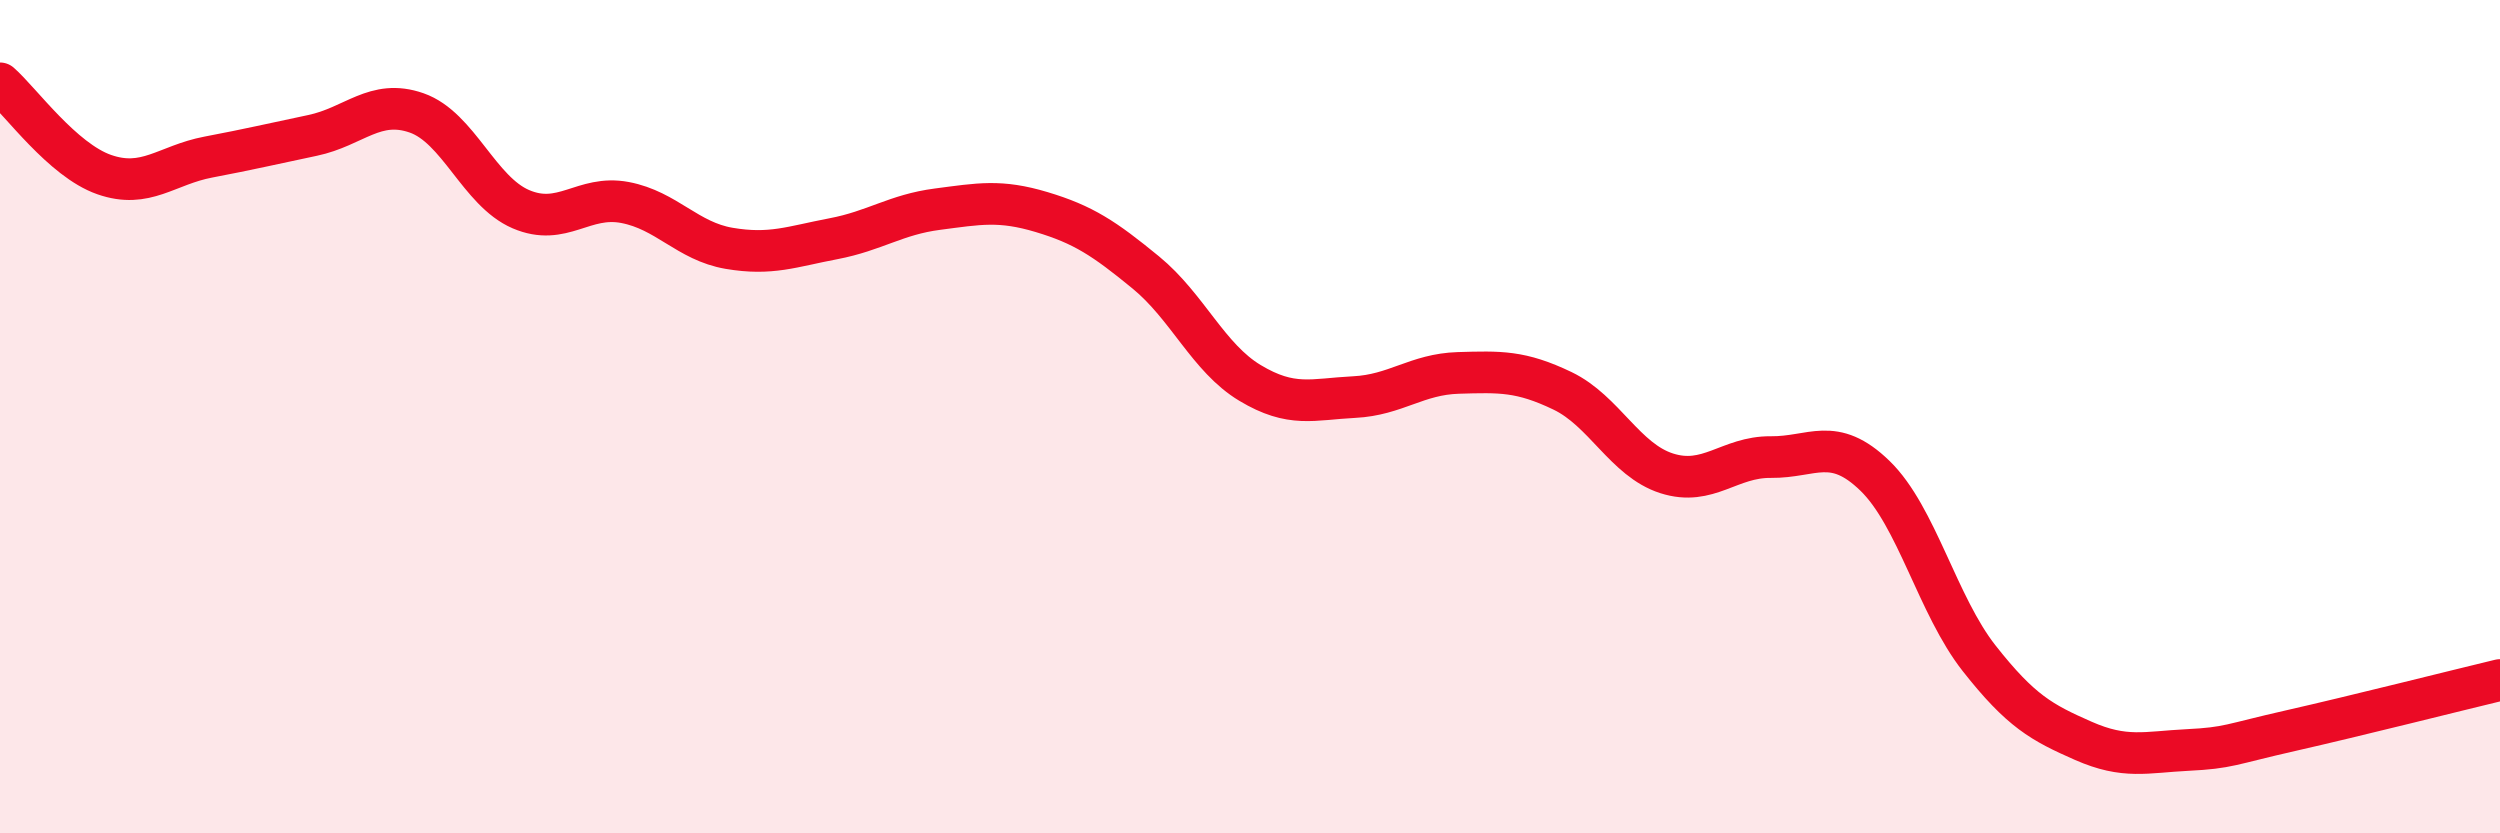
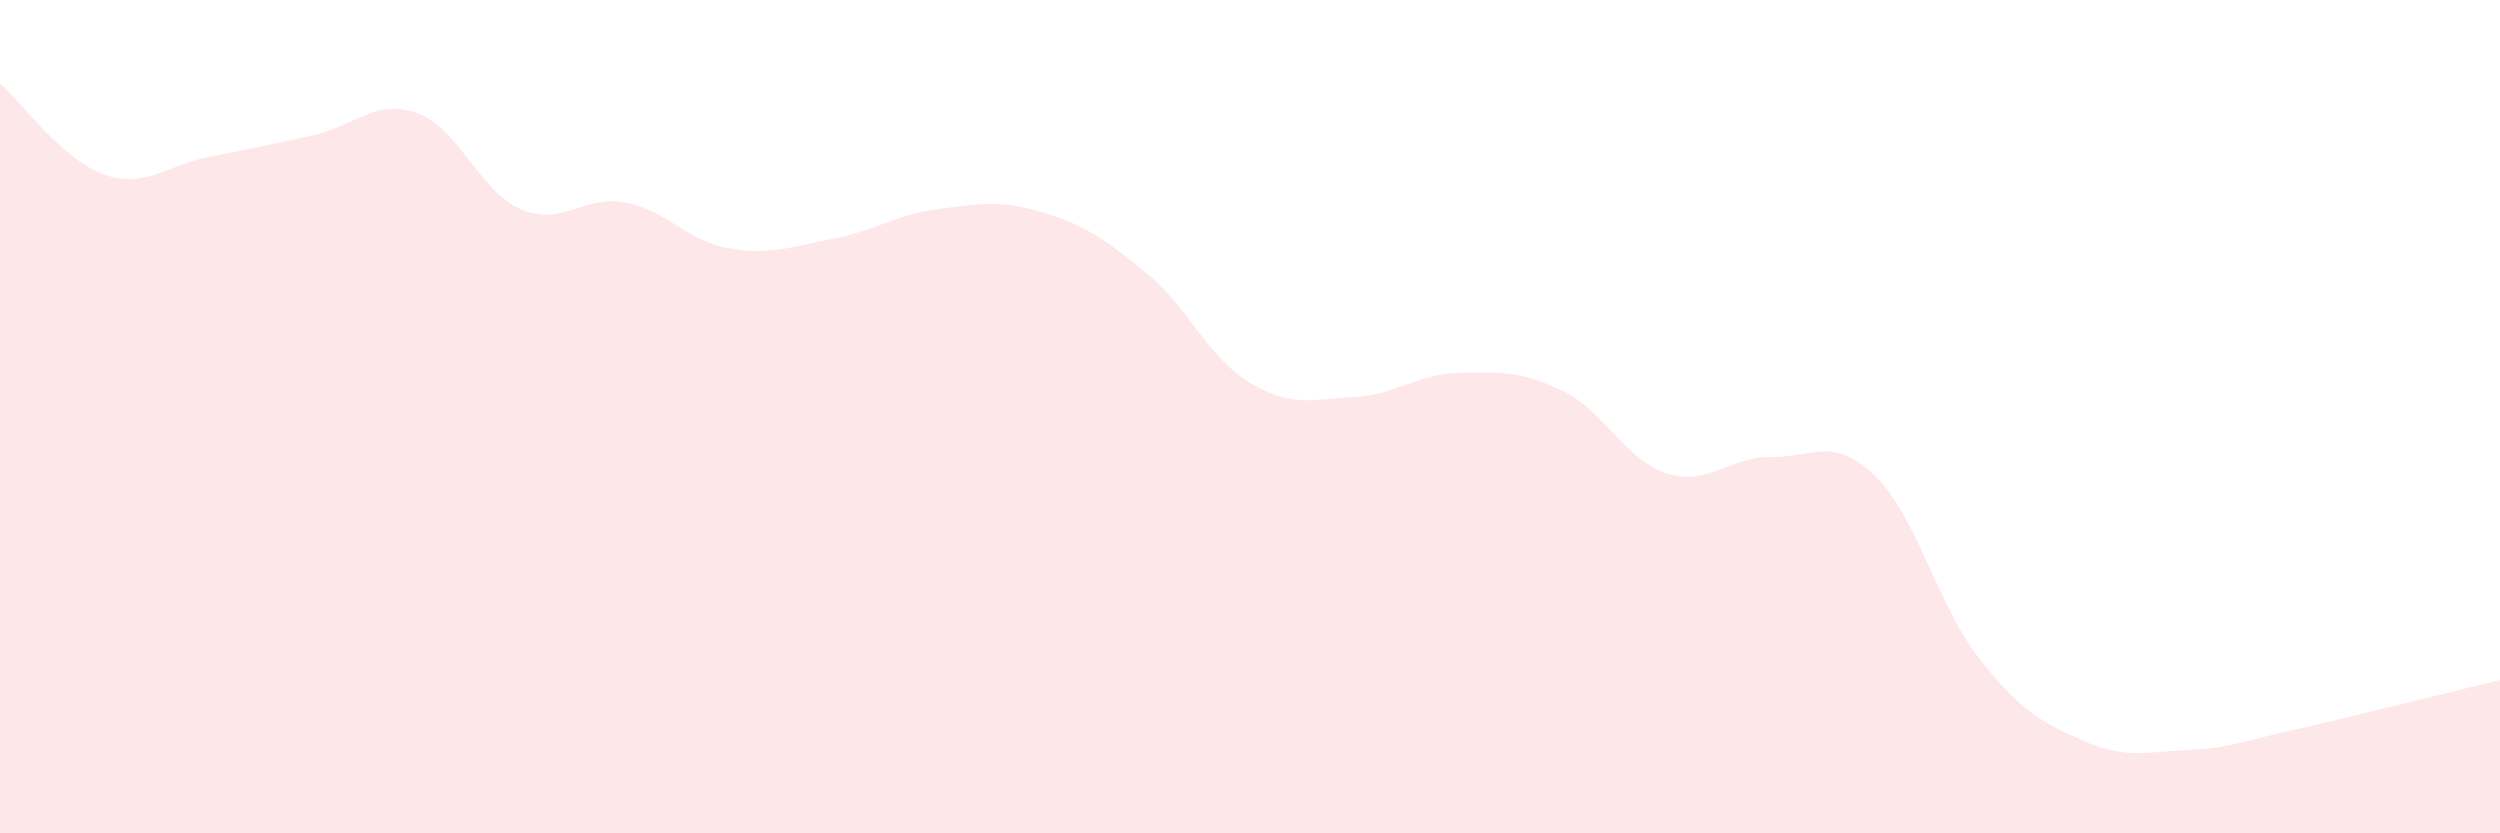
<svg xmlns="http://www.w3.org/2000/svg" width="60" height="20" viewBox="0 0 60 20">
  <path d="M 0,2 C 0.5,2.44 1.5,3.84 2.5,4.19 C 3.5,4.54 4,3.96 5,3.77 C 6,3.58 6.5,3.46 7.5,3.25 C 8.5,3.04 9,2.36 10,2.71 C 11,3.06 11.5,4.59 12.5,5.02 C 13.5,5.45 14,4.67 15,4.86 C 16,5.05 16.5,5.79 17.5,5.96 C 18.5,6.13 19,5.92 20,5.73 C 21,5.54 21.5,5.15 22.5,5.02 C 23.5,4.89 24,4.79 25,5.09 C 26,5.39 26.5,5.72 27.5,6.54 C 28.5,7.36 29,8.59 30,9.19 C 31,9.79 31.5,9.58 32.5,9.53 C 33.5,9.48 34,8.98 35,8.95 C 36,8.92 36.5,8.9 37.5,9.38 C 38.5,9.86 39,11.04 40,11.36 C 41,11.68 41.5,10.96 42.5,10.97 C 43.5,10.98 44,10.45 45,11.42 C 46,12.39 46.5,14.53 47.5,15.8 C 48.5,17.07 49,17.34 50,17.78 C 51,18.22 51.5,18.05 52.5,18 C 53.5,17.95 53.5,17.87 55,17.53 C 56.5,17.19 59,16.56 60,16.32L60 20L0 20Z" fill="#EB0A25" opacity="0.1" stroke-linecap="round" stroke-linejoin="round" />
-   <path d="M 0,2 C 0.5,2.44 1.5,3.84 2.5,4.19 C 3.5,4.54 4,3.96 5,3.77 C 6,3.58 6.5,3.46 7.5,3.25 C 8.5,3.04 9,2.36 10,2.71 C 11,3.06 11.5,4.59 12.5,5.02 C 13.5,5.45 14,4.67 15,4.86 C 16,5.05 16.5,5.79 17.5,5.96 C 18.5,6.13 19,5.92 20,5.73 C 21,5.54 21.5,5.15 22.5,5.02 C 23.5,4.89 24,4.79 25,5.09 C 26,5.39 26.5,5.72 27.5,6.54 C 28.5,7.36 29,8.59 30,9.19 C 31,9.79 31.5,9.58 32.5,9.53 C 33.5,9.48 34,8.98 35,8.95 C 36,8.92 36.5,8.9 37.5,9.38 C 38.5,9.86 39,11.04 40,11.36 C 41,11.68 41.5,10.96 42.5,10.97 C 43.5,10.98 44,10.45 45,11.42 C 46,12.39 46.5,14.53 47.5,15.8 C 48.5,17.07 49,17.34 50,17.78 C 51,18.22 51.5,18.05 52.5,18 C 53.5,17.95 53.5,17.87 55,17.53 C 56.5,17.19 59,16.56 60,16.32" stroke="#EB0A25" stroke-width="1" fill="none" stroke-linecap="round" stroke-linejoin="round" />
</svg>